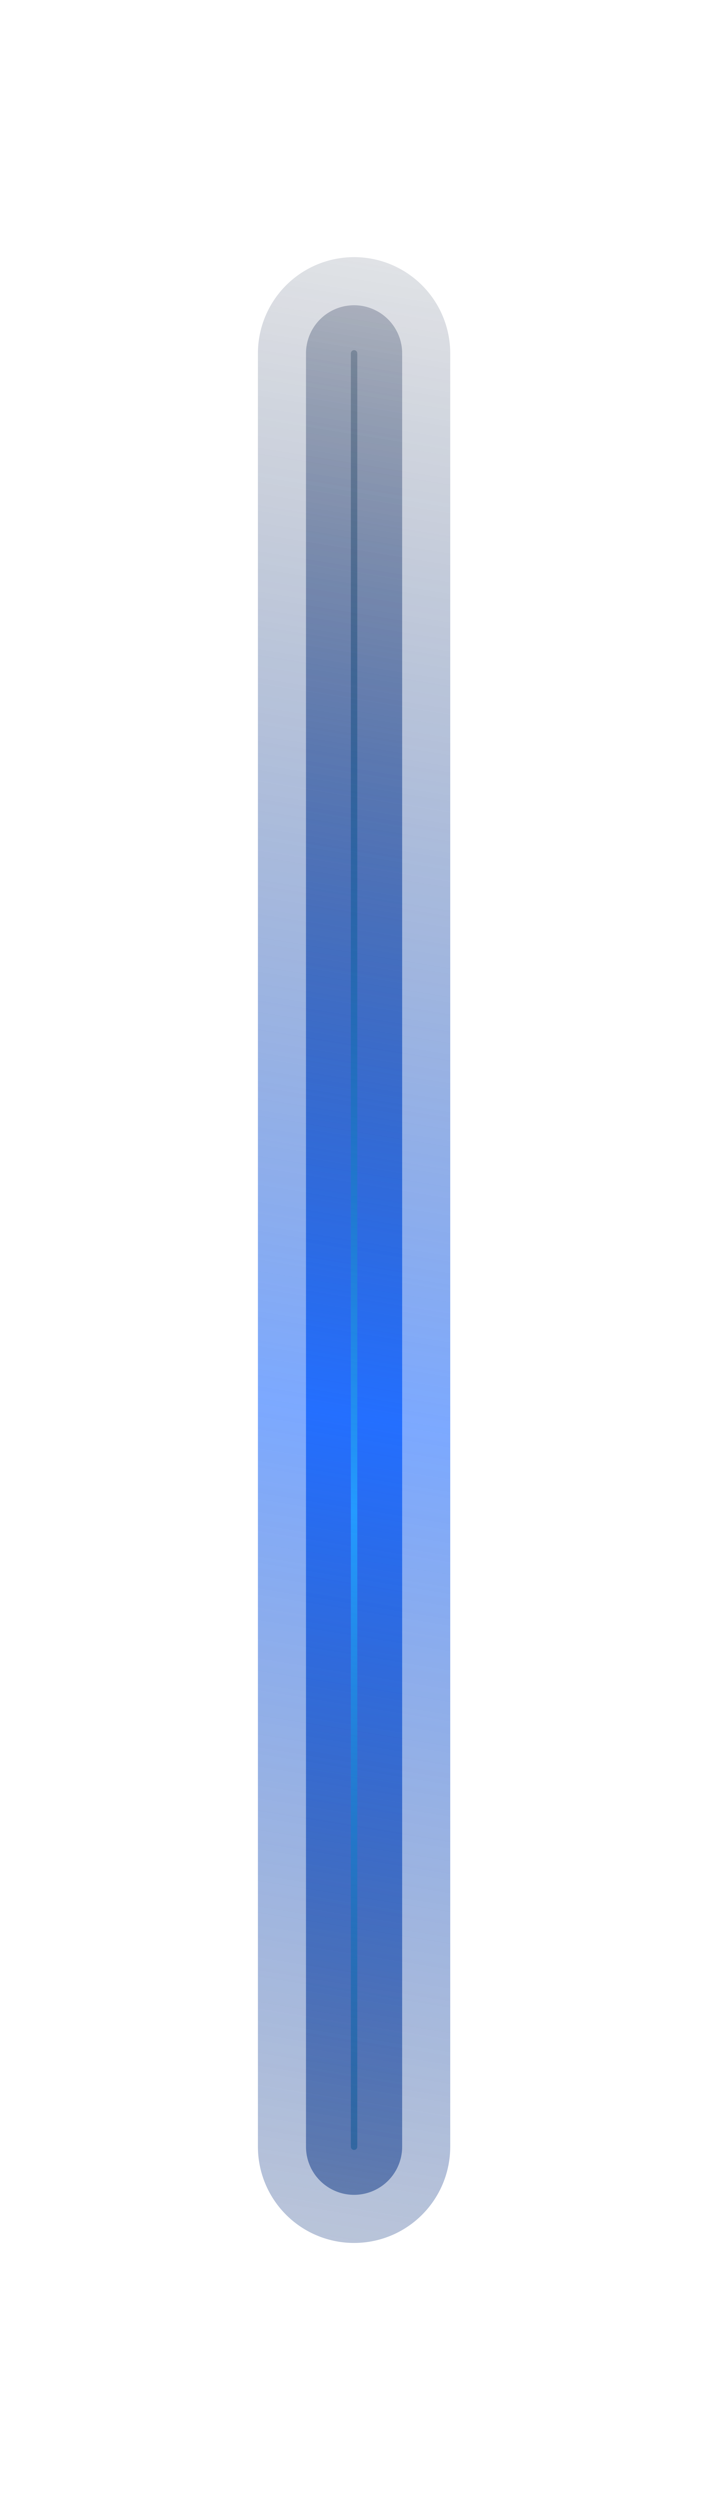
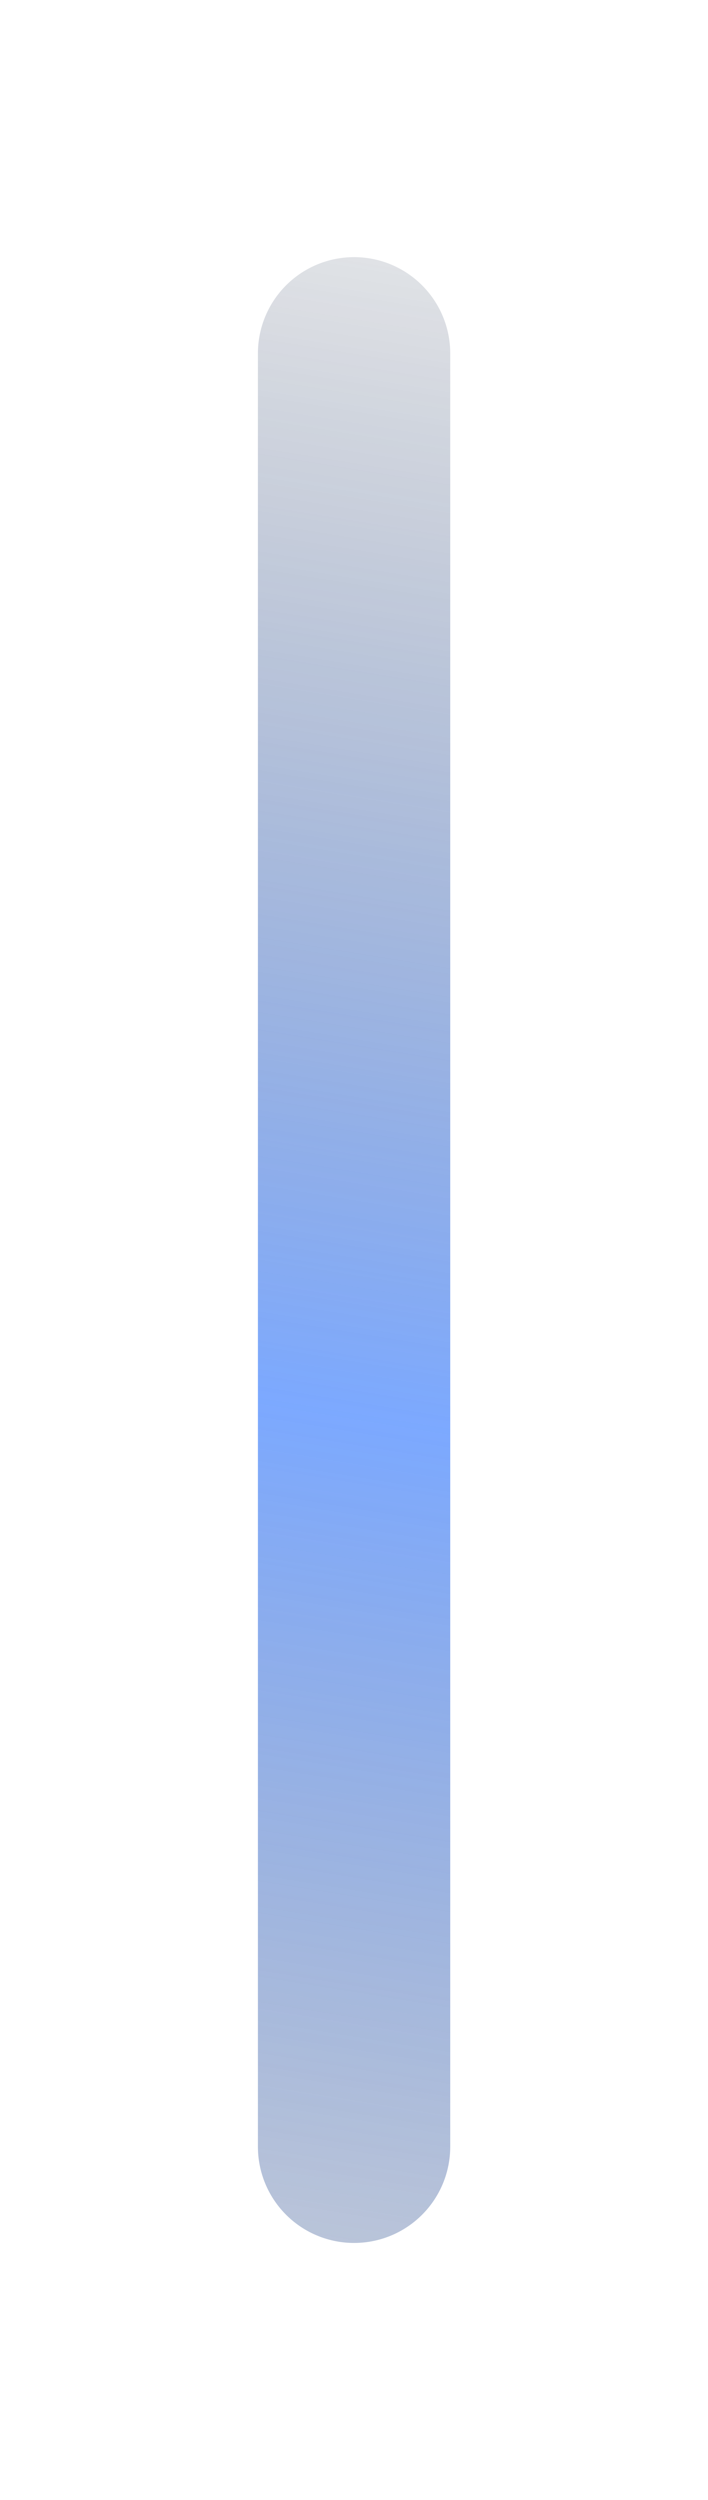
<svg xmlns="http://www.w3.org/2000/svg" width="377" height="1330" viewBox="0 0 377 1330" fill="none">
  <g opacity="0.6" filter="url(#filter0_f_4670_14870)">
    <path d="M188.539 188L188.539 1142.1" stroke="url(#paint0_linear_4670_14870)" stroke-width="102.408" stroke-linecap="round" />
  </g>
  <g filter="url(#filter1_f_4670_14870)">
-     <path d="M188.539 188L188.539 1142.1" stroke="url(#paint1_linear_4670_14870)" stroke-width="51.204" stroke-linecap="round" />
-   </g>
+     </g>
  <g filter="url(#filter2_f_4670_14870)">
-     <path d="M188.539 188L188.539 1142.1" stroke="url(#paint2_linear_4670_14870)" stroke-width="3.414" stroke-linecap="round" />
-   </g>
+     </g>
  <defs>
    <filter id="filter0_f_4670_14870" x="0.792" y="0.252" width="375.494" height="1329.6" filterUnits="userSpaceOnUse" color-interpolation-filters="sRGB">
      <feFlood flood-opacity="0" result="BackgroundImageFix" />
      <feBlend mode="normal" in="SourceGraphic" in2="BackgroundImageFix" result="shape" />
      <feGaussianBlur stdDeviation="68.272" result="effect1_foregroundBlur_4670_14870" />
    </filter>
    <filter id="filter1_f_4670_14870" x="111.733" y="111.194" width="153.611" height="1107.71" filterUnits="userSpaceOnUse" color-interpolation-filters="sRGB">
      <feFlood flood-opacity="0" result="BackgroundImageFix" />
      <feBlend mode="normal" in="SourceGraphic" in2="BackgroundImageFix" result="shape" />
      <feGaussianBlur stdDeviation="25.602" result="effect1_foregroundBlur_4670_14870" />
    </filter>
    <filter id="filter2_f_4670_14870" x="176.591" y="176.053" width="23.896" height="977.996" filterUnits="userSpaceOnUse" color-interpolation-filters="sRGB">
      <feFlood flood-opacity="0" result="BackgroundImageFix" />
      <feBlend mode="normal" in="SourceGraphic" in2="BackgroundImageFix" result="shape" />
      <feGaussianBlur stdDeviation="5.12" result="effect1_foregroundBlur_4670_14870" />
    </filter>
    <linearGradient id="paint0_linear_4670_14870" x1="-1.461" y1="-58.638" x2="-261.347" y2="1543.9" gradientUnits="userSpaceOnUse">
      <stop stop-color="#020204" stop-opacity="0" />
      <stop offset="0.475" stop-color="#246FFF" />
      <stop offset="1" stop-color="#020204" stop-opacity="0" />
    </linearGradient>
    <linearGradient id="paint1_linear_4670_14870" x1="-1.461" y1="-58.638" x2="-261.347" y2="1543.9" gradientUnits="userSpaceOnUse">
      <stop stop-color="#020204" stop-opacity="0" />
      <stop offset="0.475" stop-color="#246FFF" />
      <stop offset="1" stop-color="#020204" stop-opacity="0" />
    </linearGradient>
    <linearGradient id="paint2_linear_4670_14870" x1="-1.461" y1="-58.638" x2="-261.347" y2="1543.9" gradientUnits="userSpaceOnUse">
      <stop stop-color="#020204" stop-opacity="0" />
      <stop offset="0.506" stop-color="#249AFF" />
      <stop offset="1" stop-color="#020204" stop-opacity="0" />
    </linearGradient>
  </defs>
</svg>